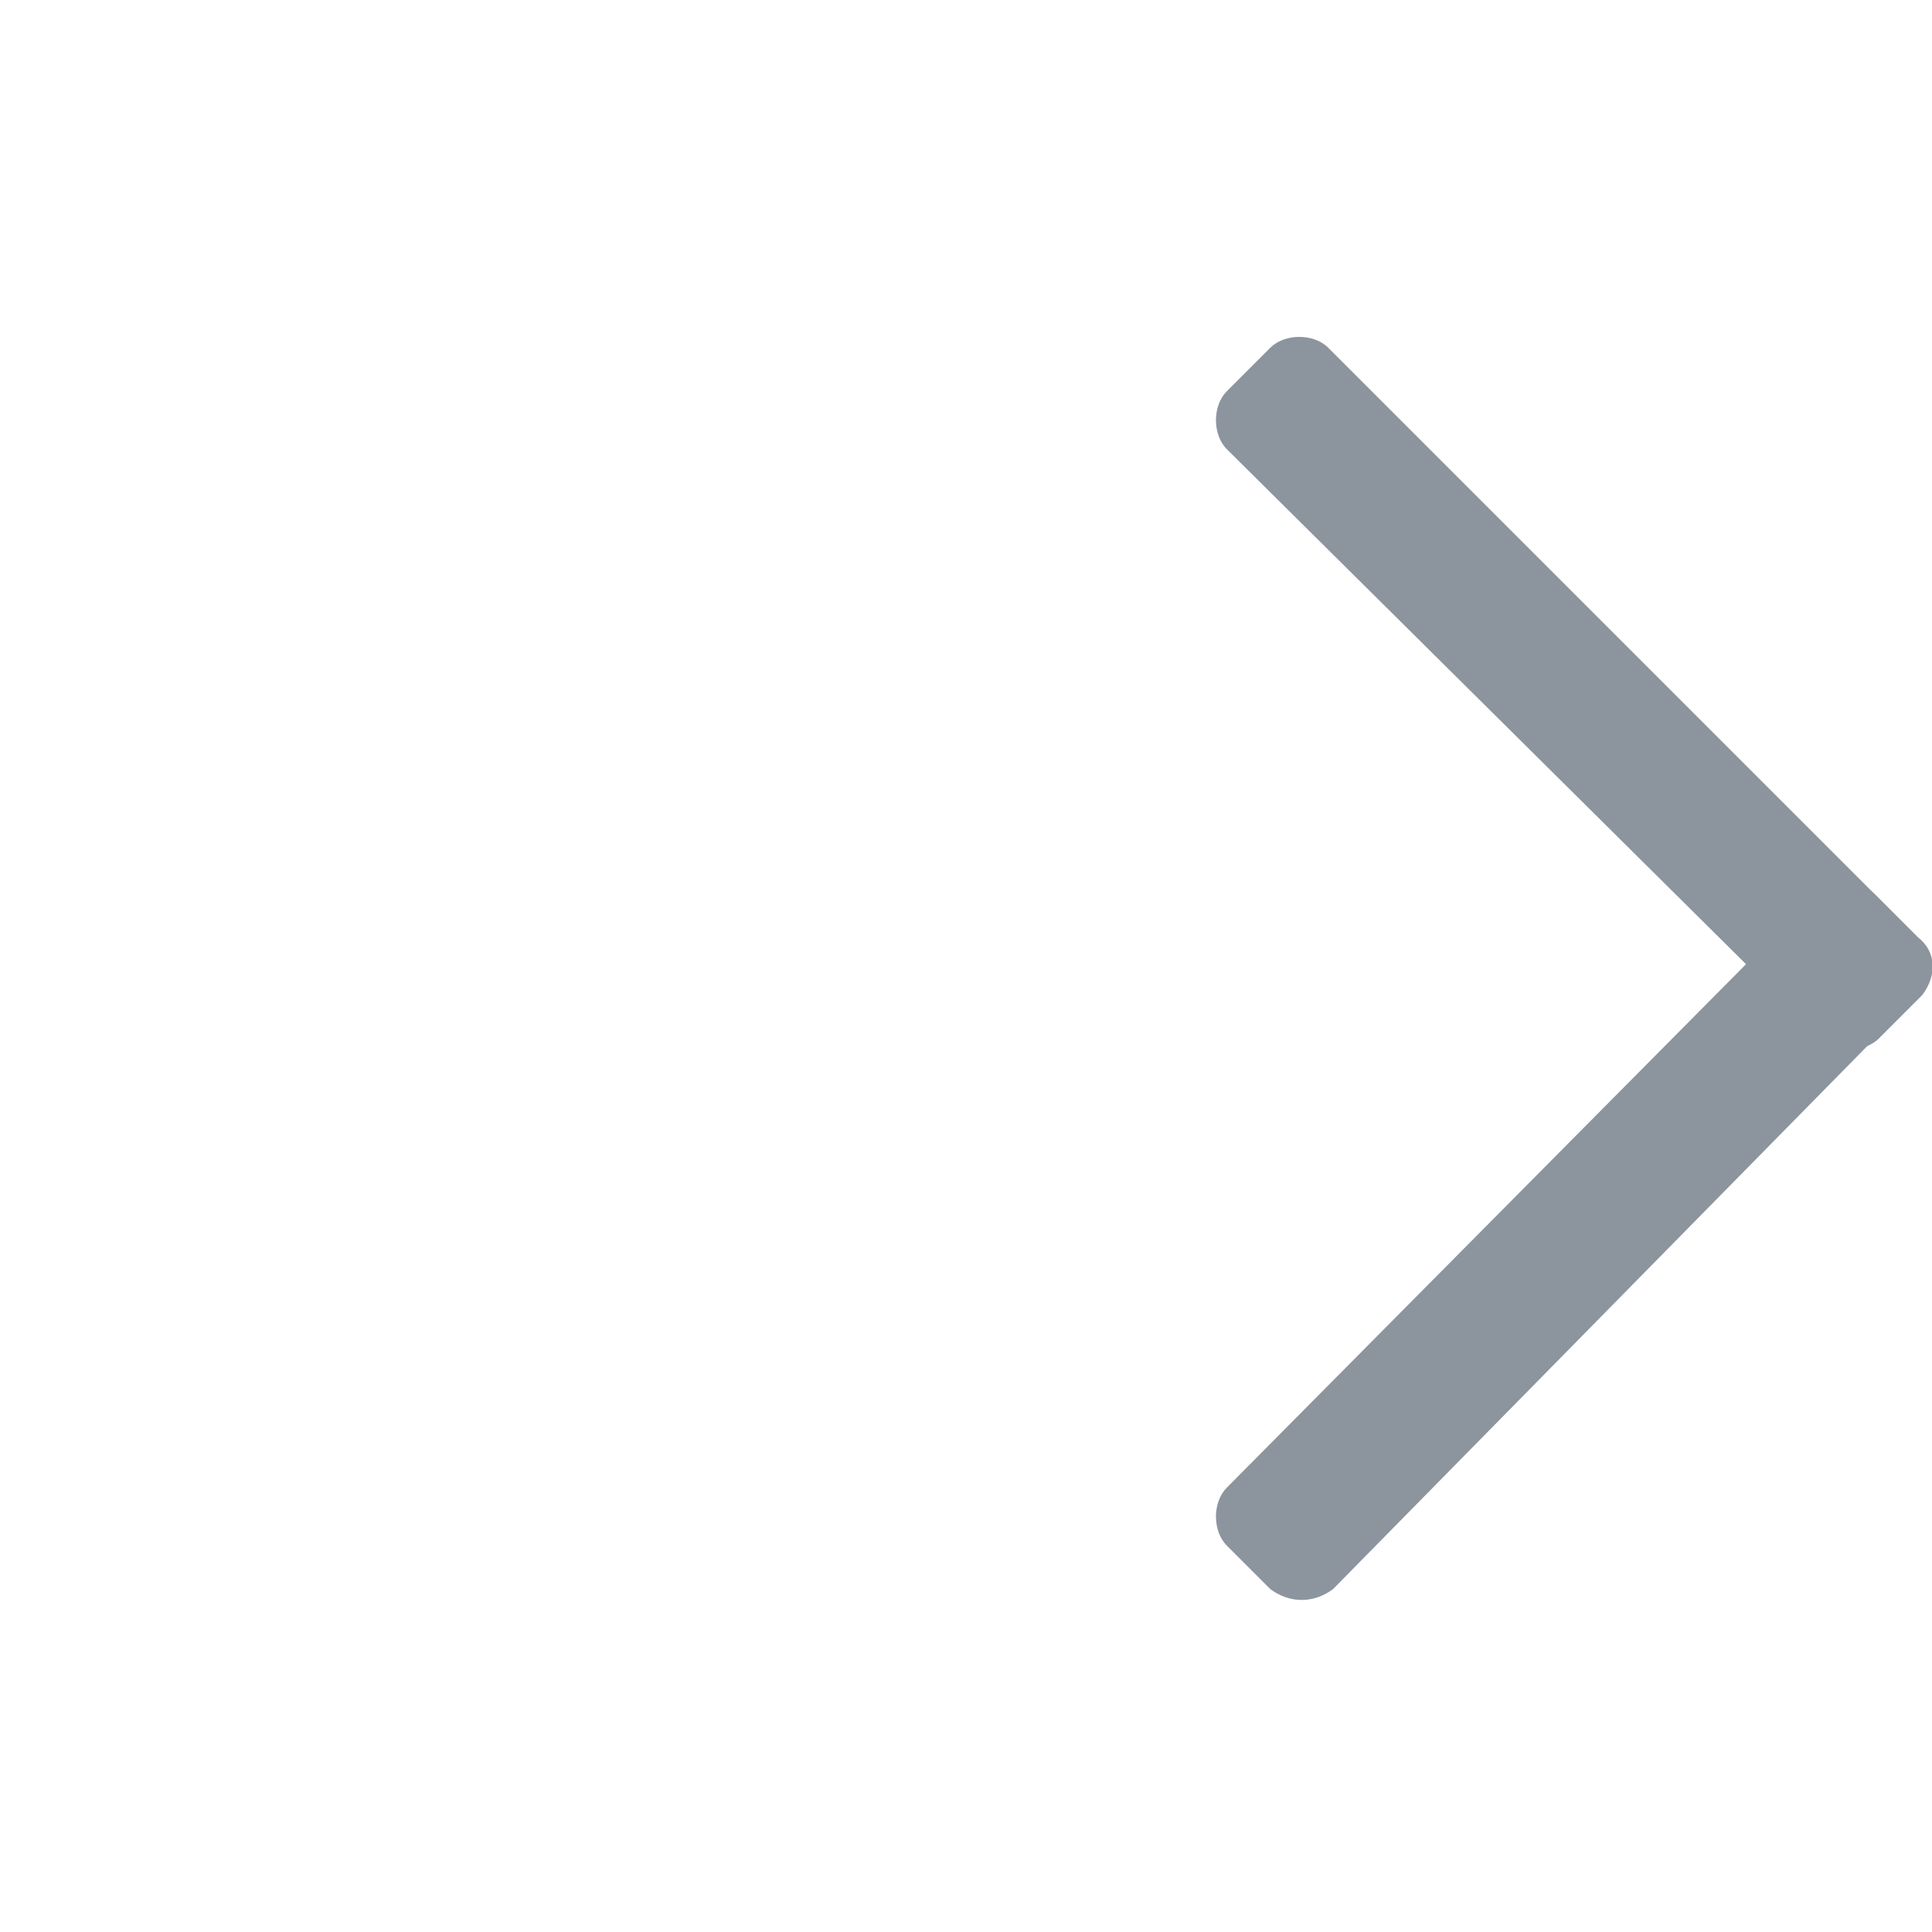
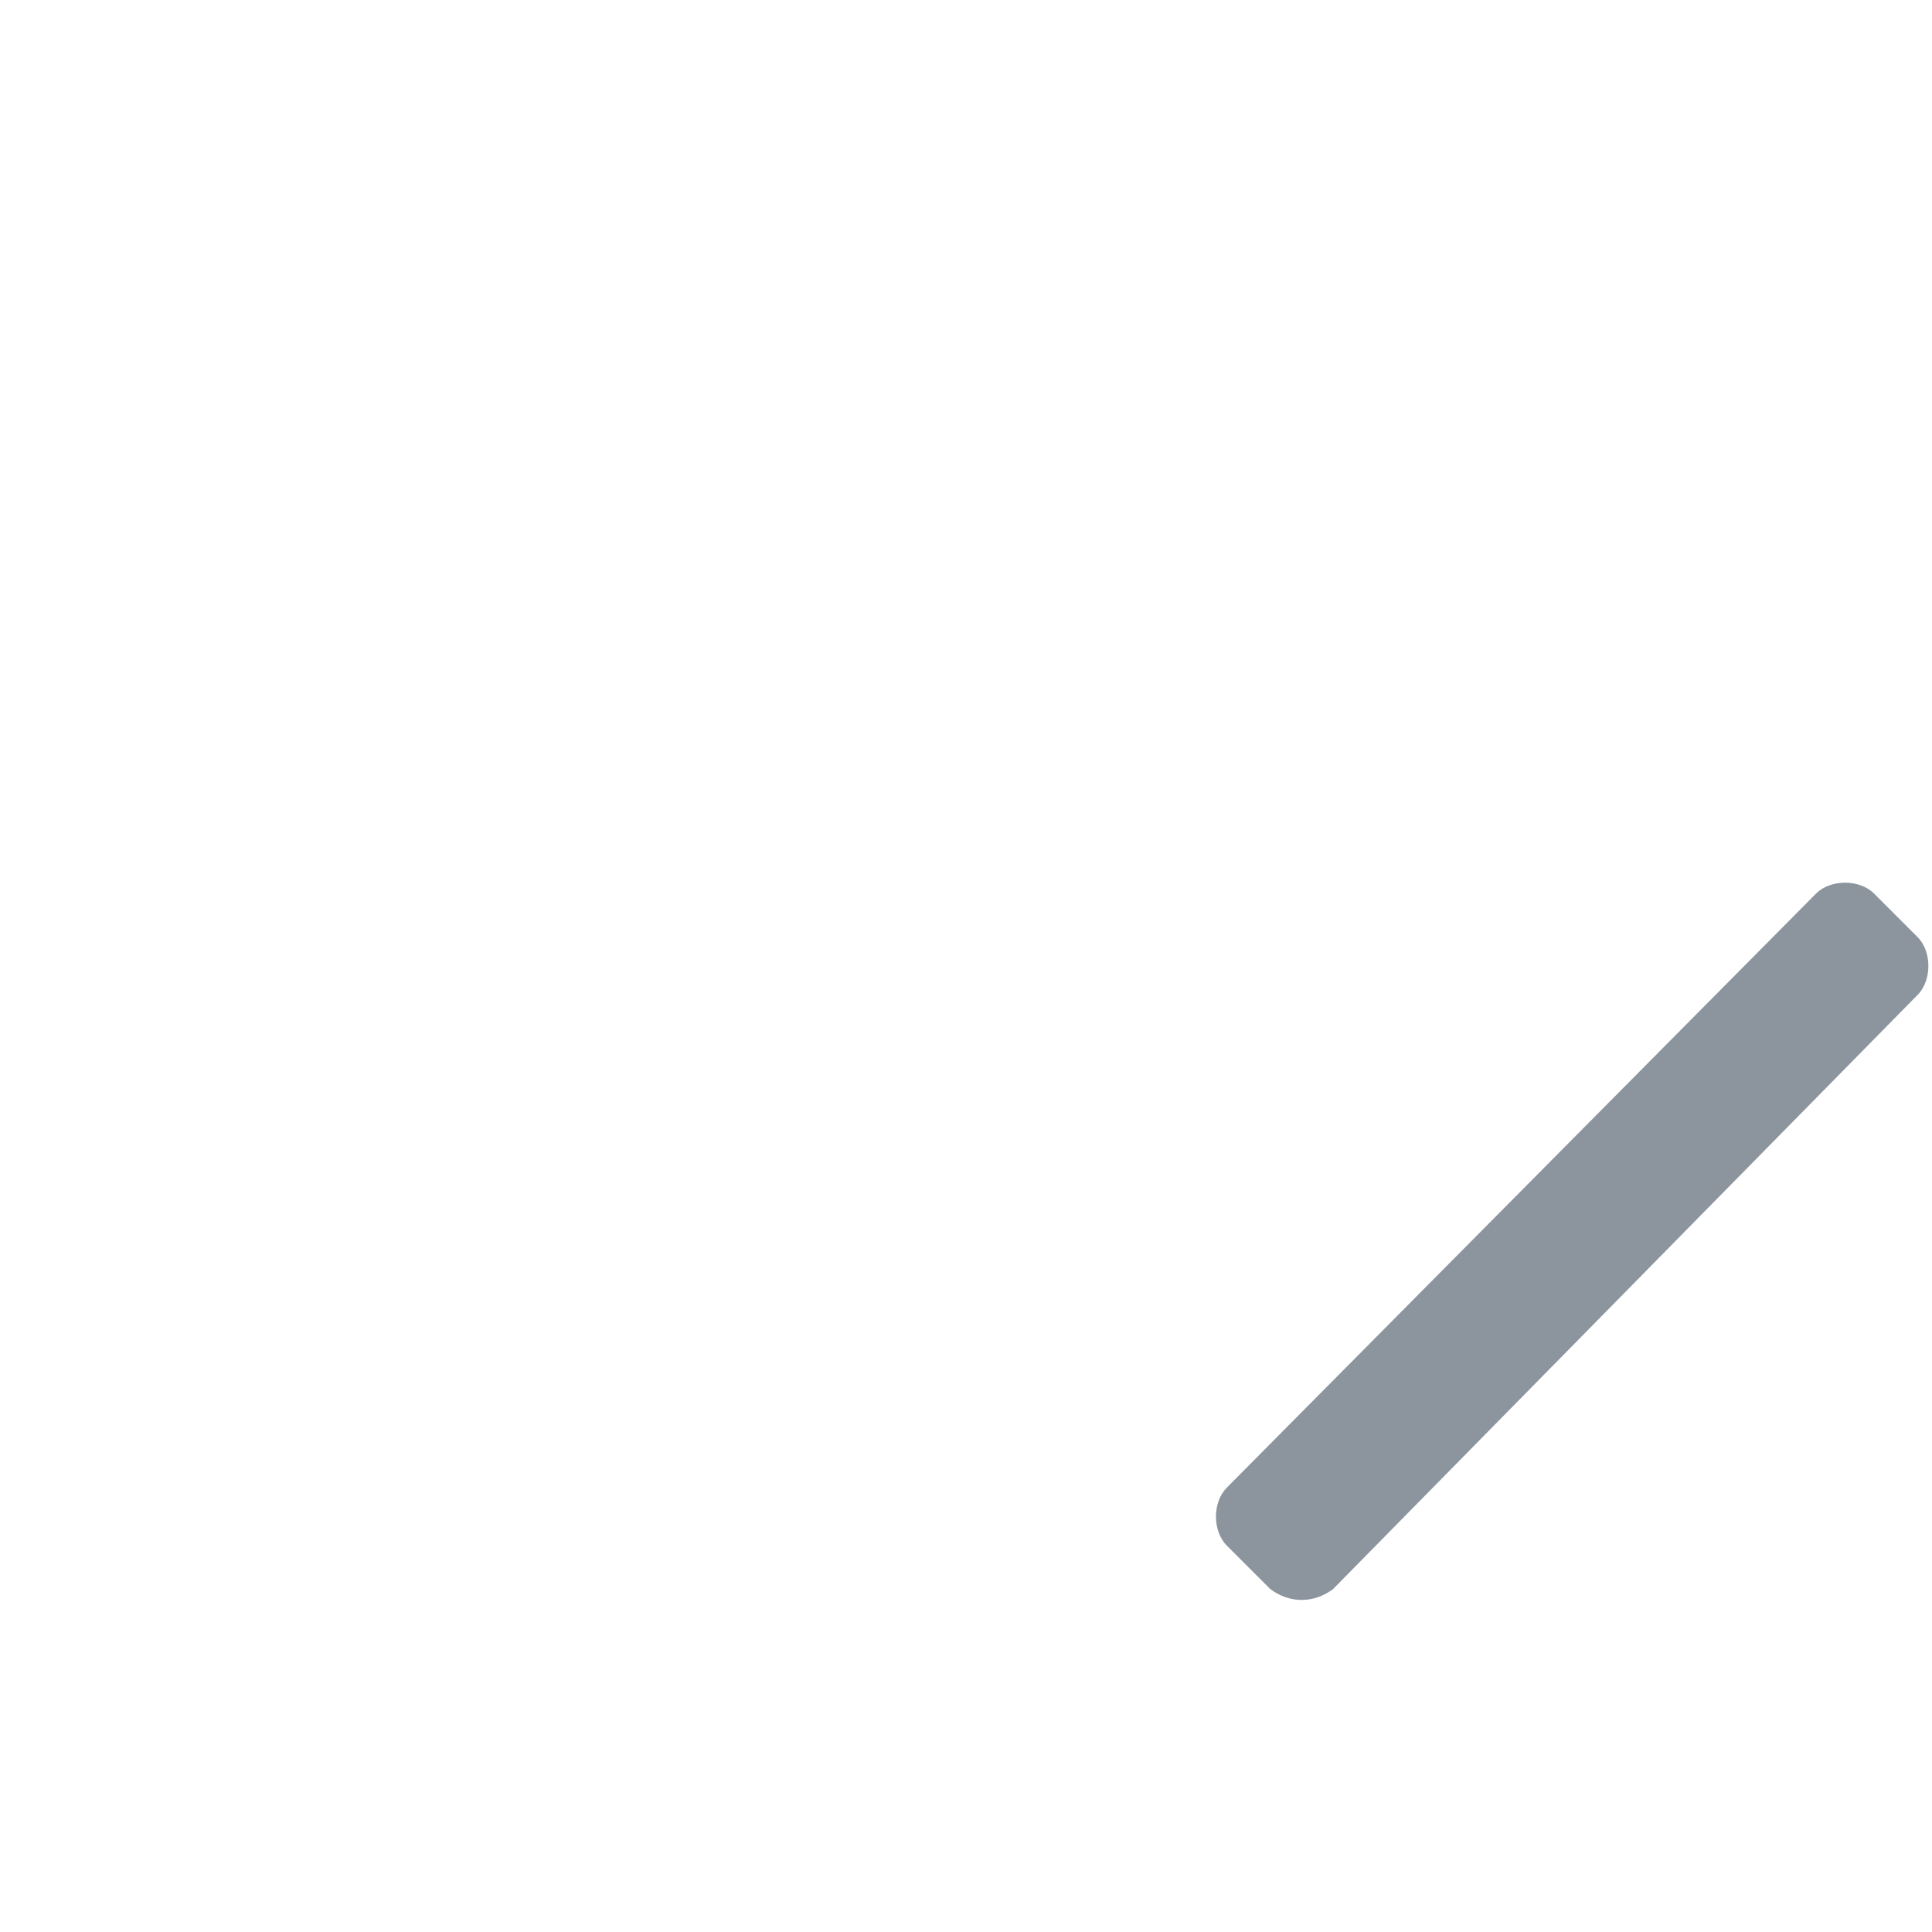
<svg xmlns="http://www.w3.org/2000/svg" version="1.1" id="레이어_1" x="0px" y="0px" viewBox="0 0 40 40" style="enable-background:new 0 0 40 40;" xml:space="preserve">
  <style type="text/css">
	.st0{fill:#8C949E;}
</style>
  <g>
    <g>
      <path class="st0" d="M26.3,32.9L25.4,32c-0.3-0.3-0.3-0.9,0-1.2l12.2-12.3c0.3-0.3,0.9-0.3,1.2,0l0.9,0.9c0.3,0.3,0.3,0.9,0,1.2    L27.6,32.9C27.2,33.2,26.7,33.2,26.3,32.9z" />
    </g>
    <g>
-       <path class="st0" d="M39.8,20.6l-0.9,0.9c-0.3,0.3-0.9,0.3-1.2,0L25.4,9.3c-0.3-0.3-0.3-0.9,0-1.2l0.9-0.9c0.3-0.3,0.9-0.3,1.2,0    l12.2,12.2C40.1,19.7,40.1,20.2,39.8,20.6z" />
-     </g>
+       </g>
  </g>
</svg>